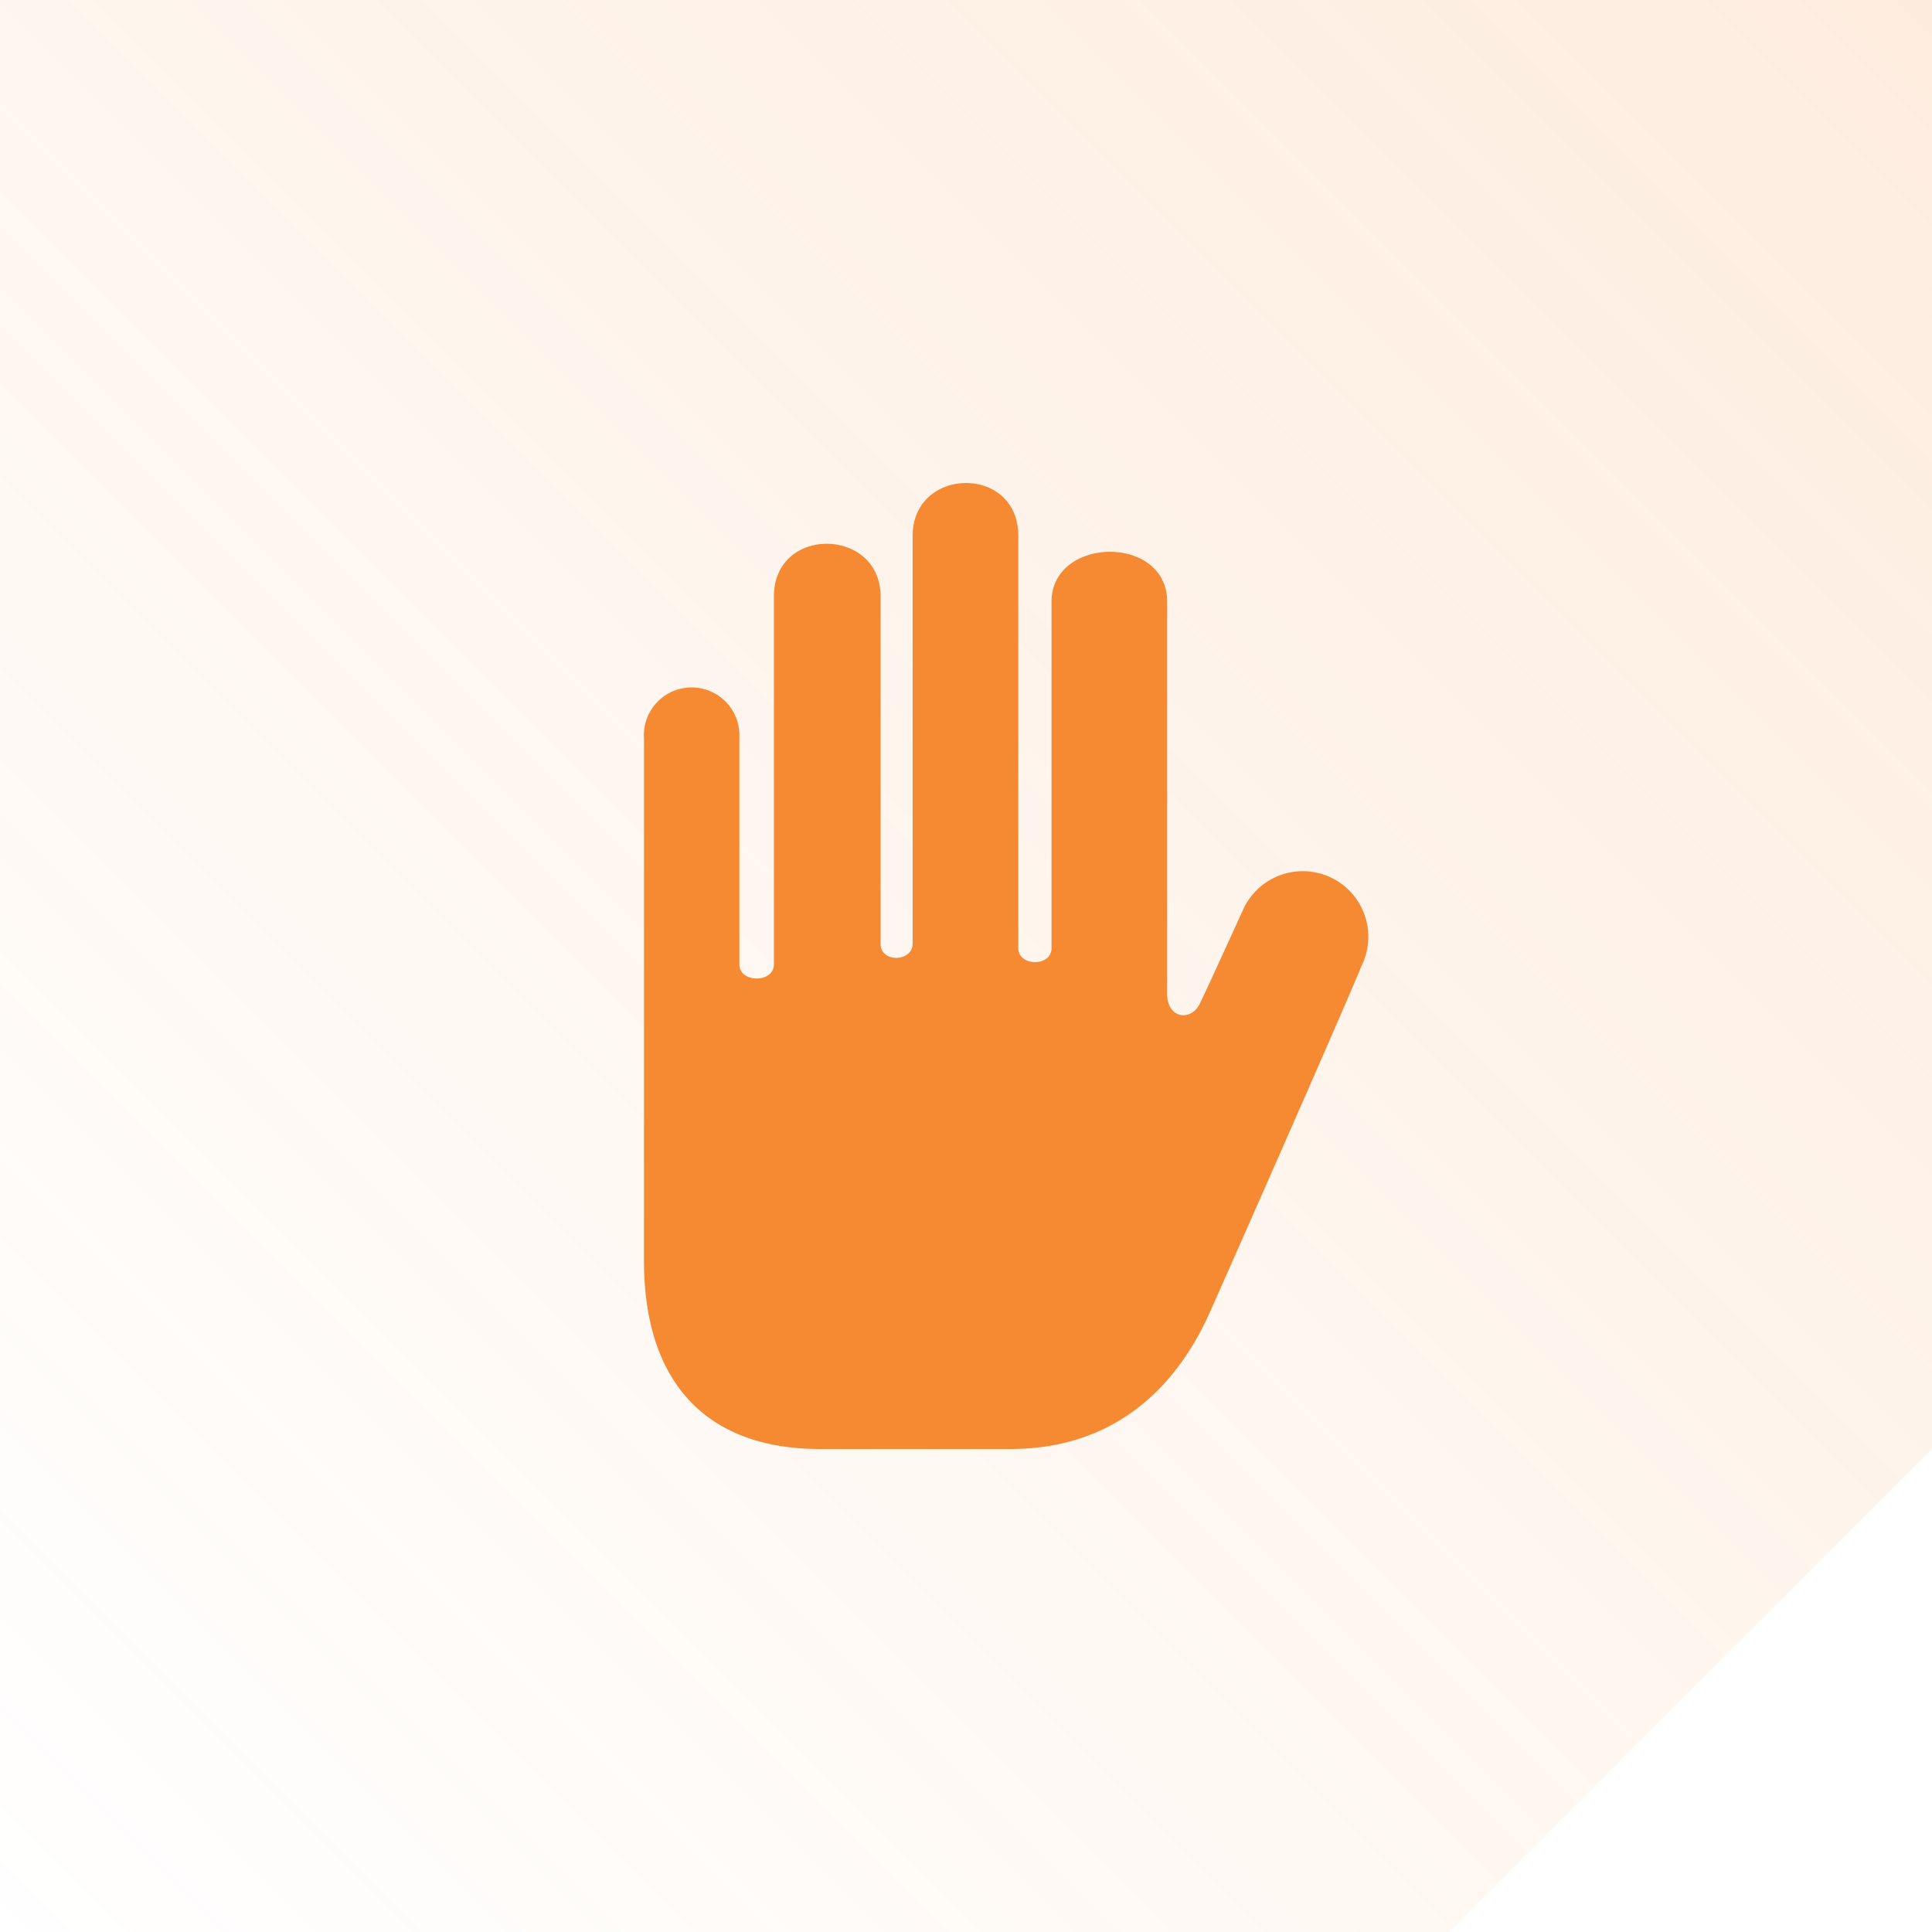
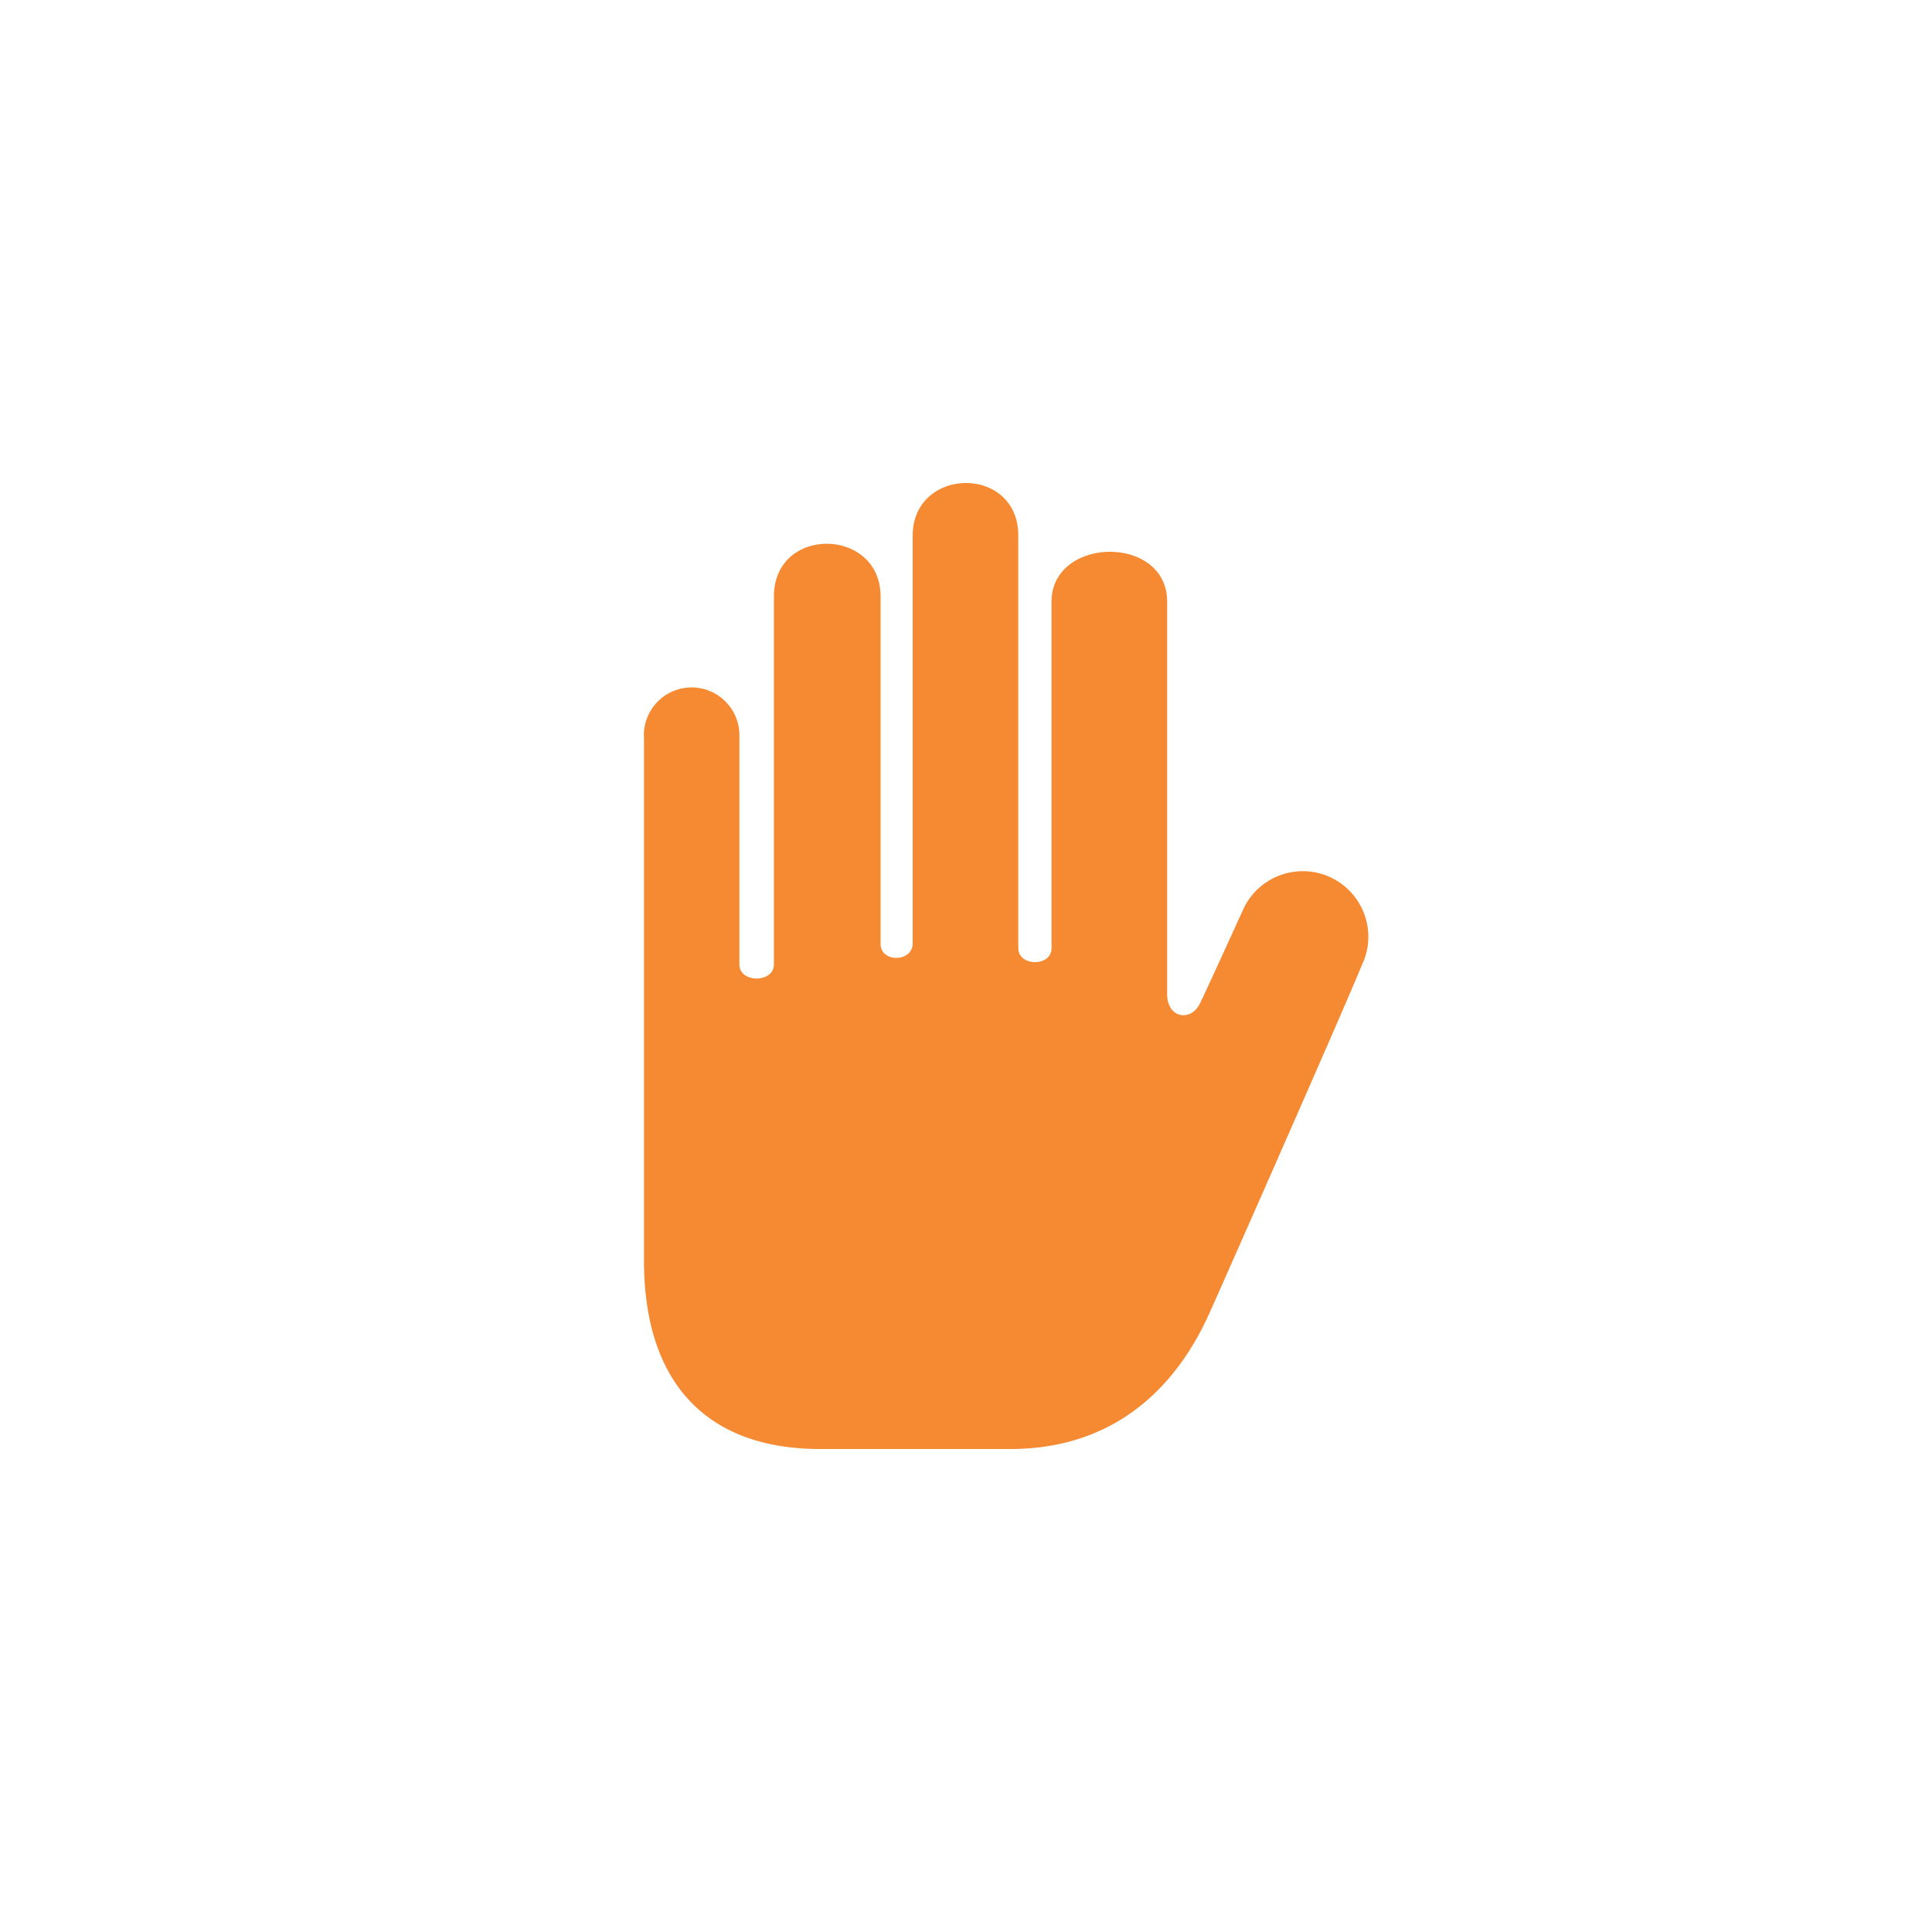
<svg xmlns="http://www.w3.org/2000/svg" width="96" height="96.001" viewBox="0 0 96 96.001">
  <defs>
    <linearGradient id="linear-gradient" x1="1" x2="0" y2="1" gradientUnits="objectBoundingBox">
      <stop offset="0" stop-color="#f68a33" stop-opacity="0.161" />
      <stop offset="1" stop-color="#f68a33" stop-opacity="0" />
    </linearGradient>
  </defs>
  <g id="Group_4188" data-name="Group 4188" transform="translate(-336 -1197)">
-     <path id="Subtraction_78" data-name="Subtraction 78" d="M-2476-6353h-72v-96h96v72l-24,24Z" transform="translate(2884 7646)" fill="url(#linear-gradient)" />
    <path id="iconmonstr-stop-1" d="M38.65,24c-.456,1.18-6.1,14-7.544,17.228C29.594,44.618,26.648,48,21.2,48H11.746C6.016,48,3,44.6,3,38.654V12.7a2.373,2.373,0,1,1,4.74-.16V23.922c0,.936,1.716.93,1.716,0V5.638c0-3.538,5.3-3.444,5.3,0V22.9c0,.952,1.594.912,1.594-.02V2.622c0-3.444,5.248-3.546,5.248,0l0,20.49c0,.918,1.652.938,1.652,0V5.9c0-3.258,5.746-3.358,5.746,0V25.4c0,1.194,1.174,1.384,1.622.472.424-.866,2.178-4.736,2.2-4.778A3.257,3.257,0,1,1,38.65,24Z" transform="translate(365 1221)" fill="#f68a33" />
  </g>
</svg>